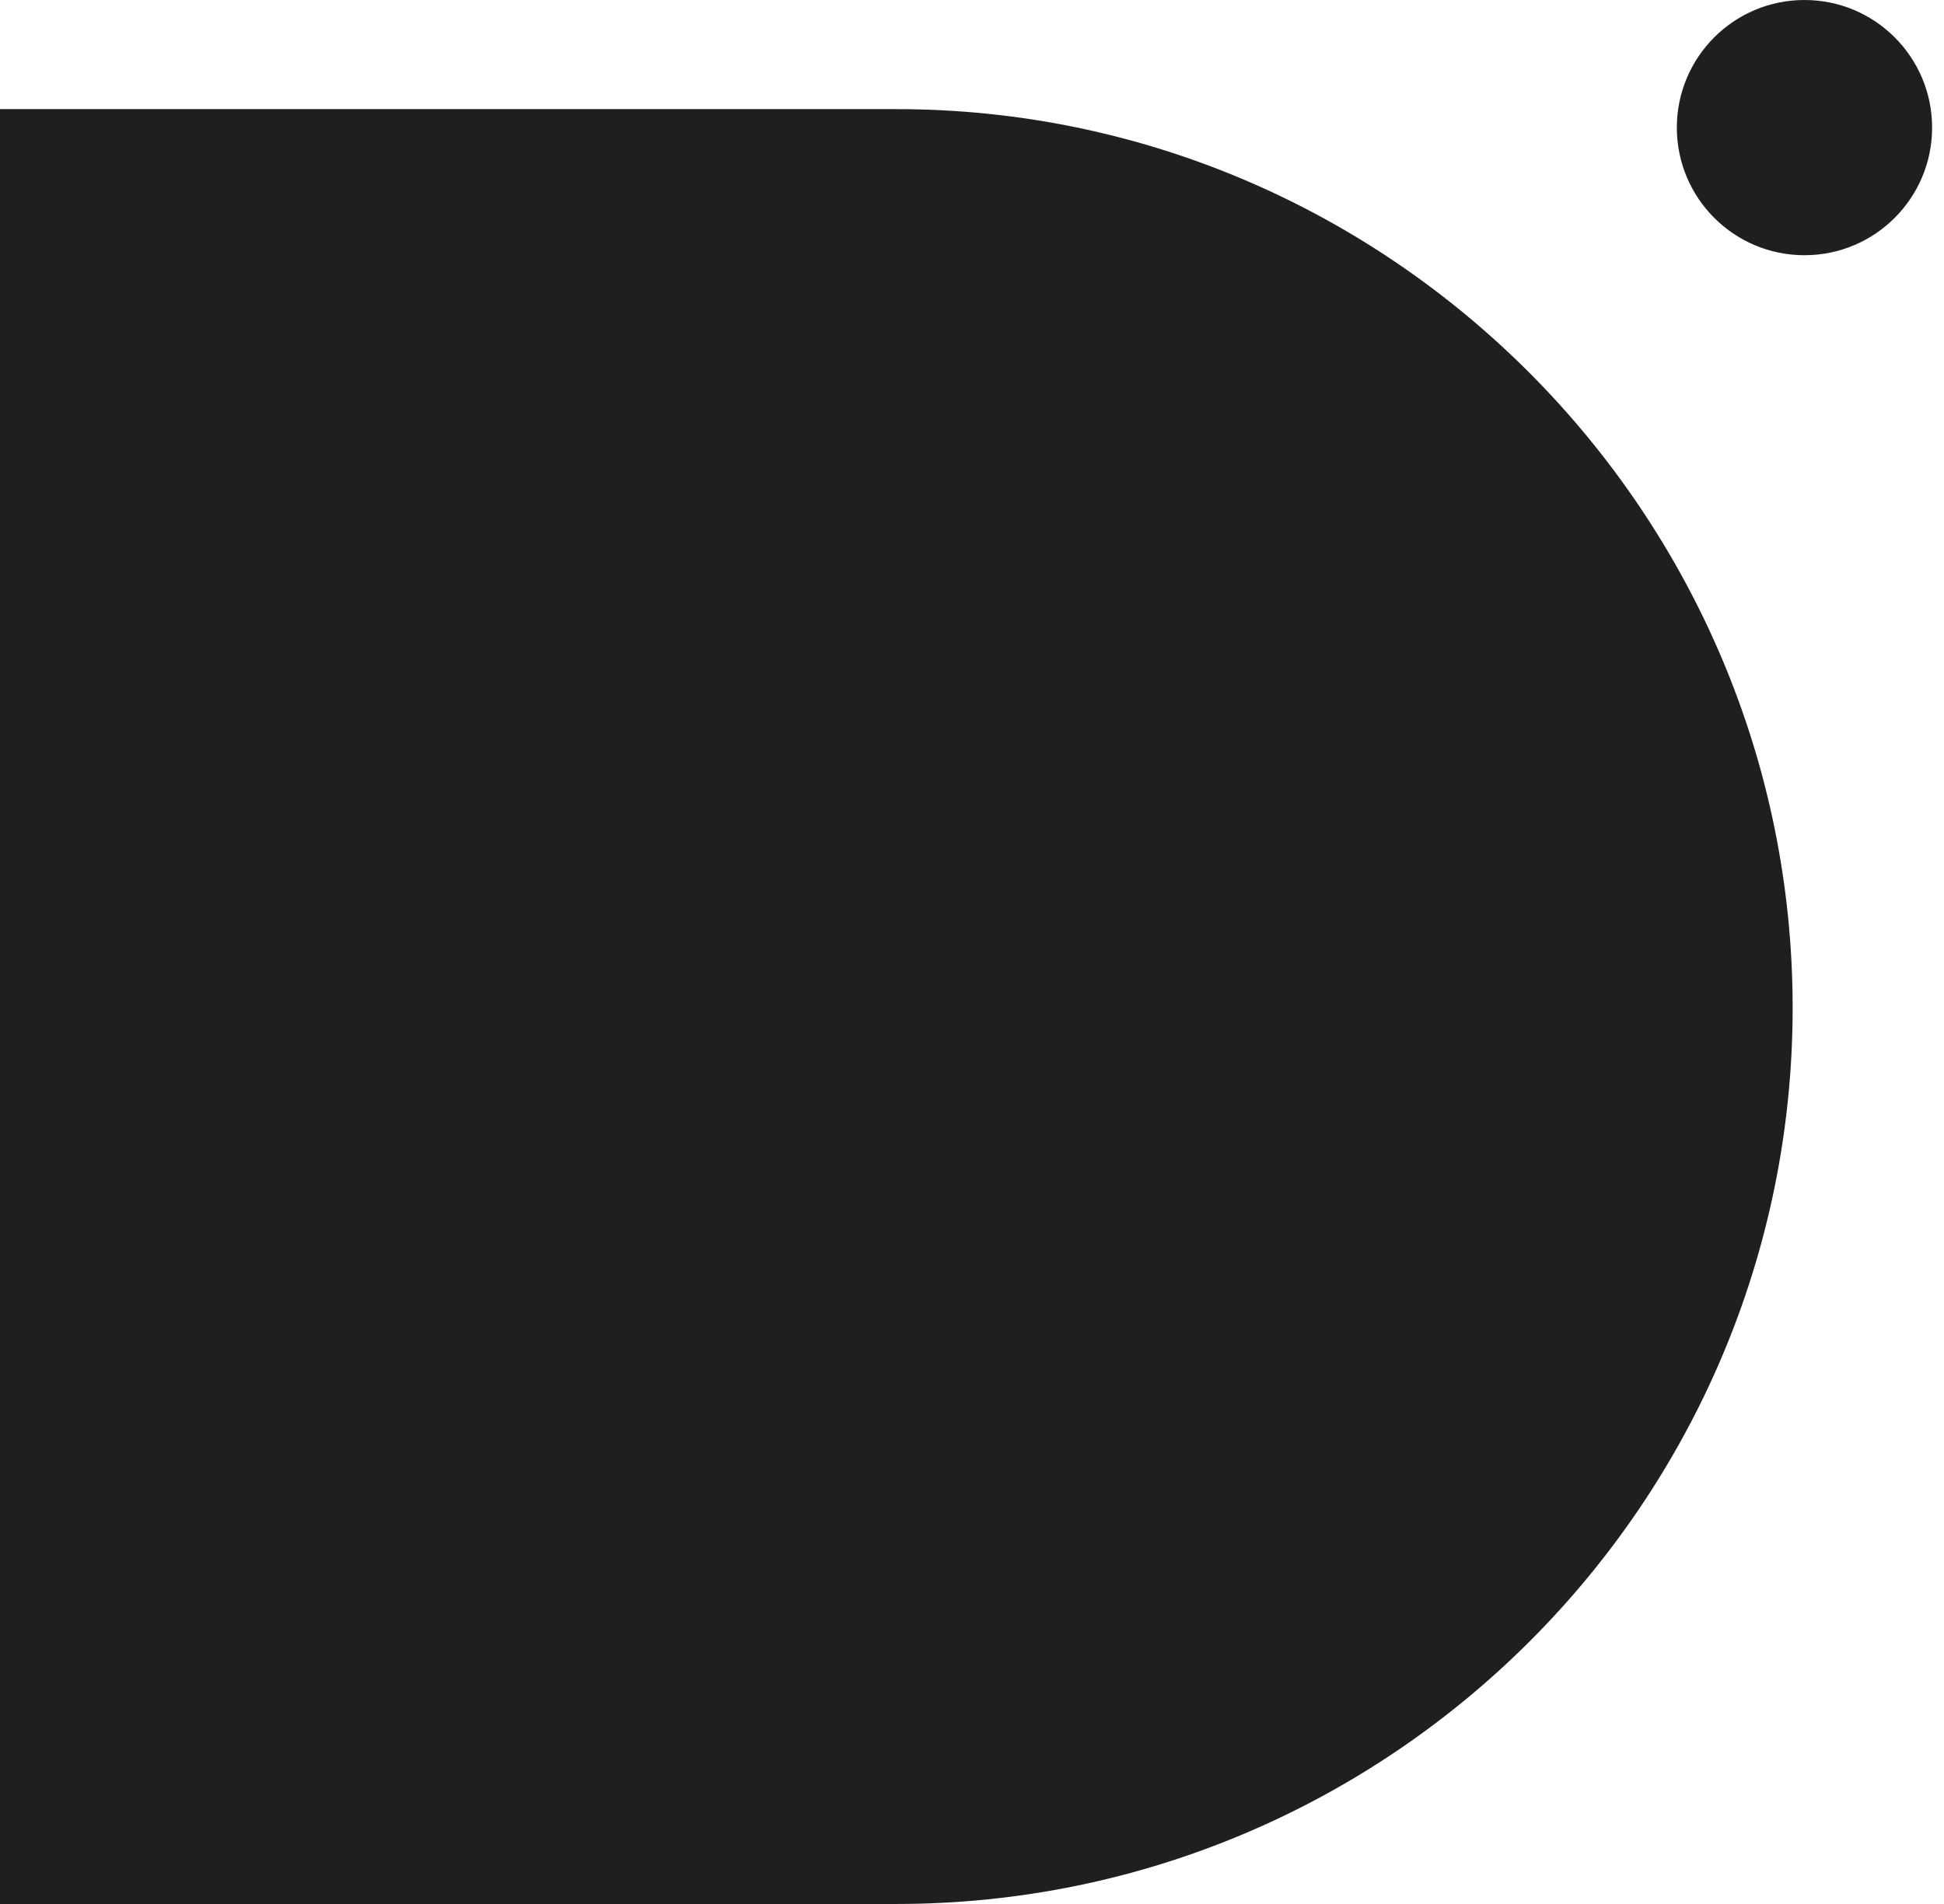
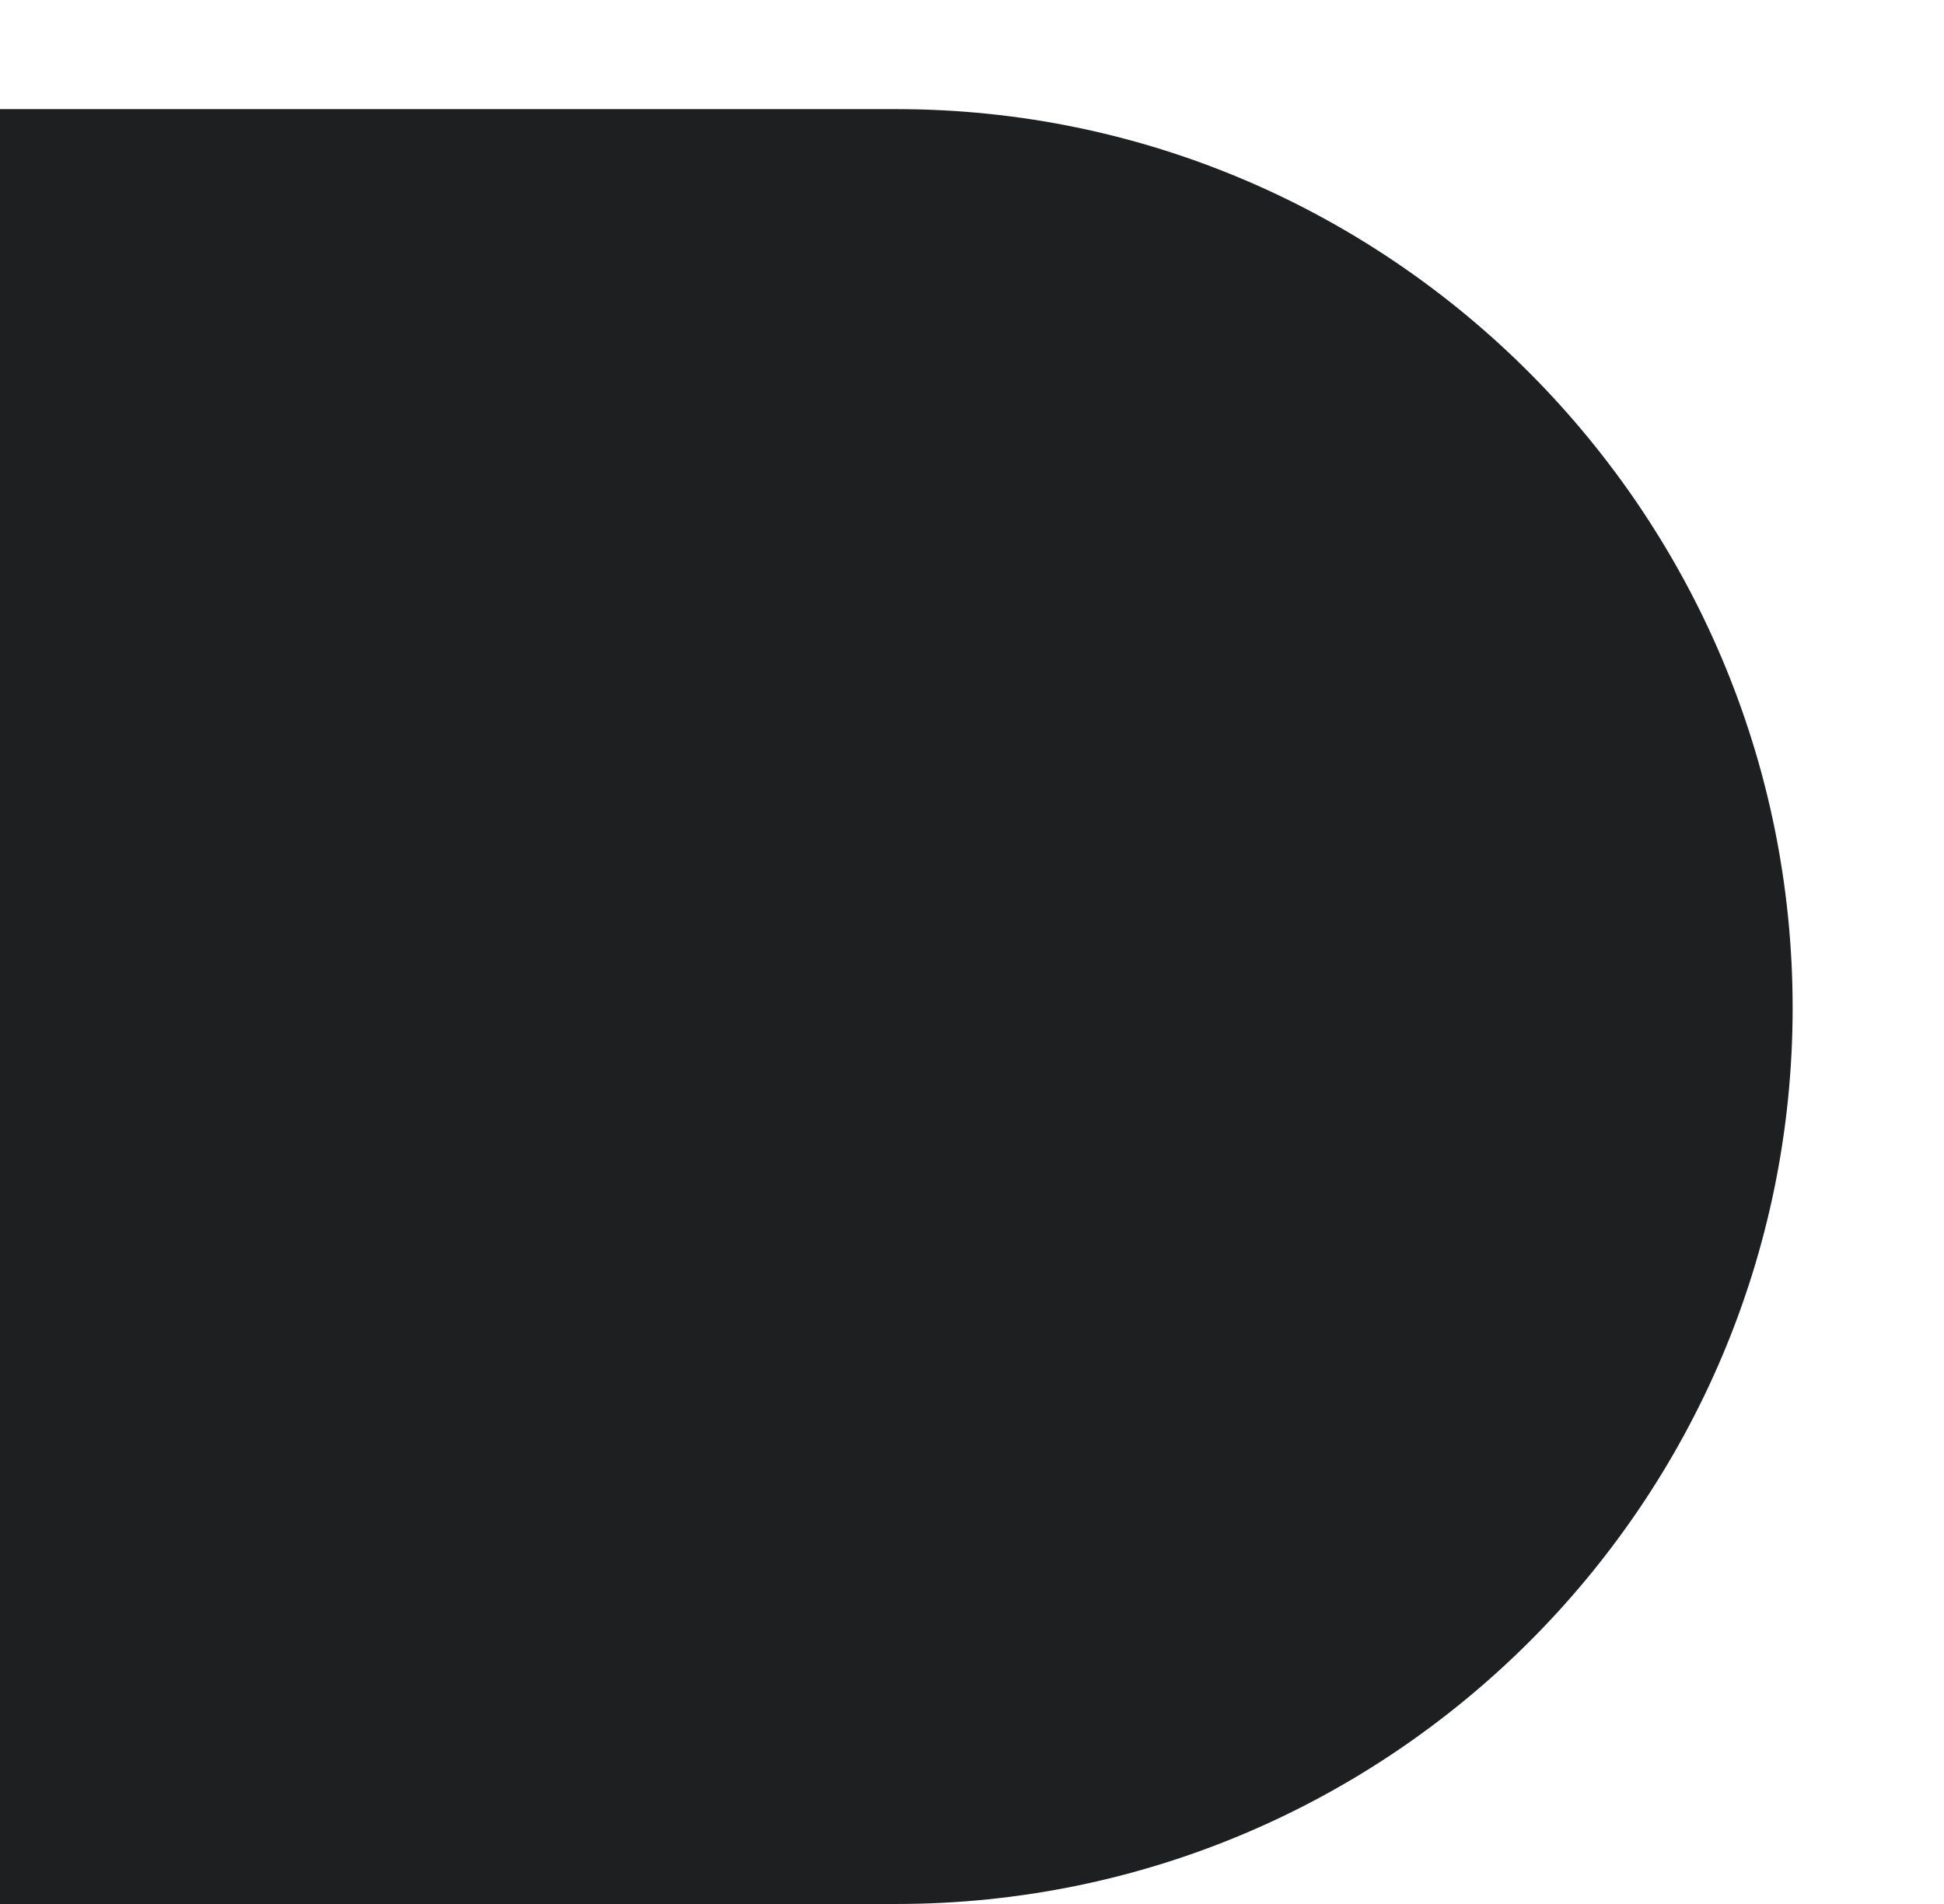
<svg xmlns="http://www.w3.org/2000/svg" width="49" height="48" viewBox="0 0 49 48" fill="none">
  <path d="M0 48C0 1.783 0 48.968 0 2.751H22.592C35.05 2.751 45.185 12.95 45.185 25.408C45.185 37.865 35.05 48 22.592 48H0Z" fill="#1D1F21" />
-   <path d="M45.483 0H45.483C43.706 0 42.266 1.44 42.266 3.217V3.217C42.266 4.994 43.706 6.434 45.483 6.434H45.483C47.26 6.434 48.7 4.994 48.7 3.217V3.217C48.7 1.44 47.26 0 45.483 0Z" fill="#1D1F21" />
</svg>